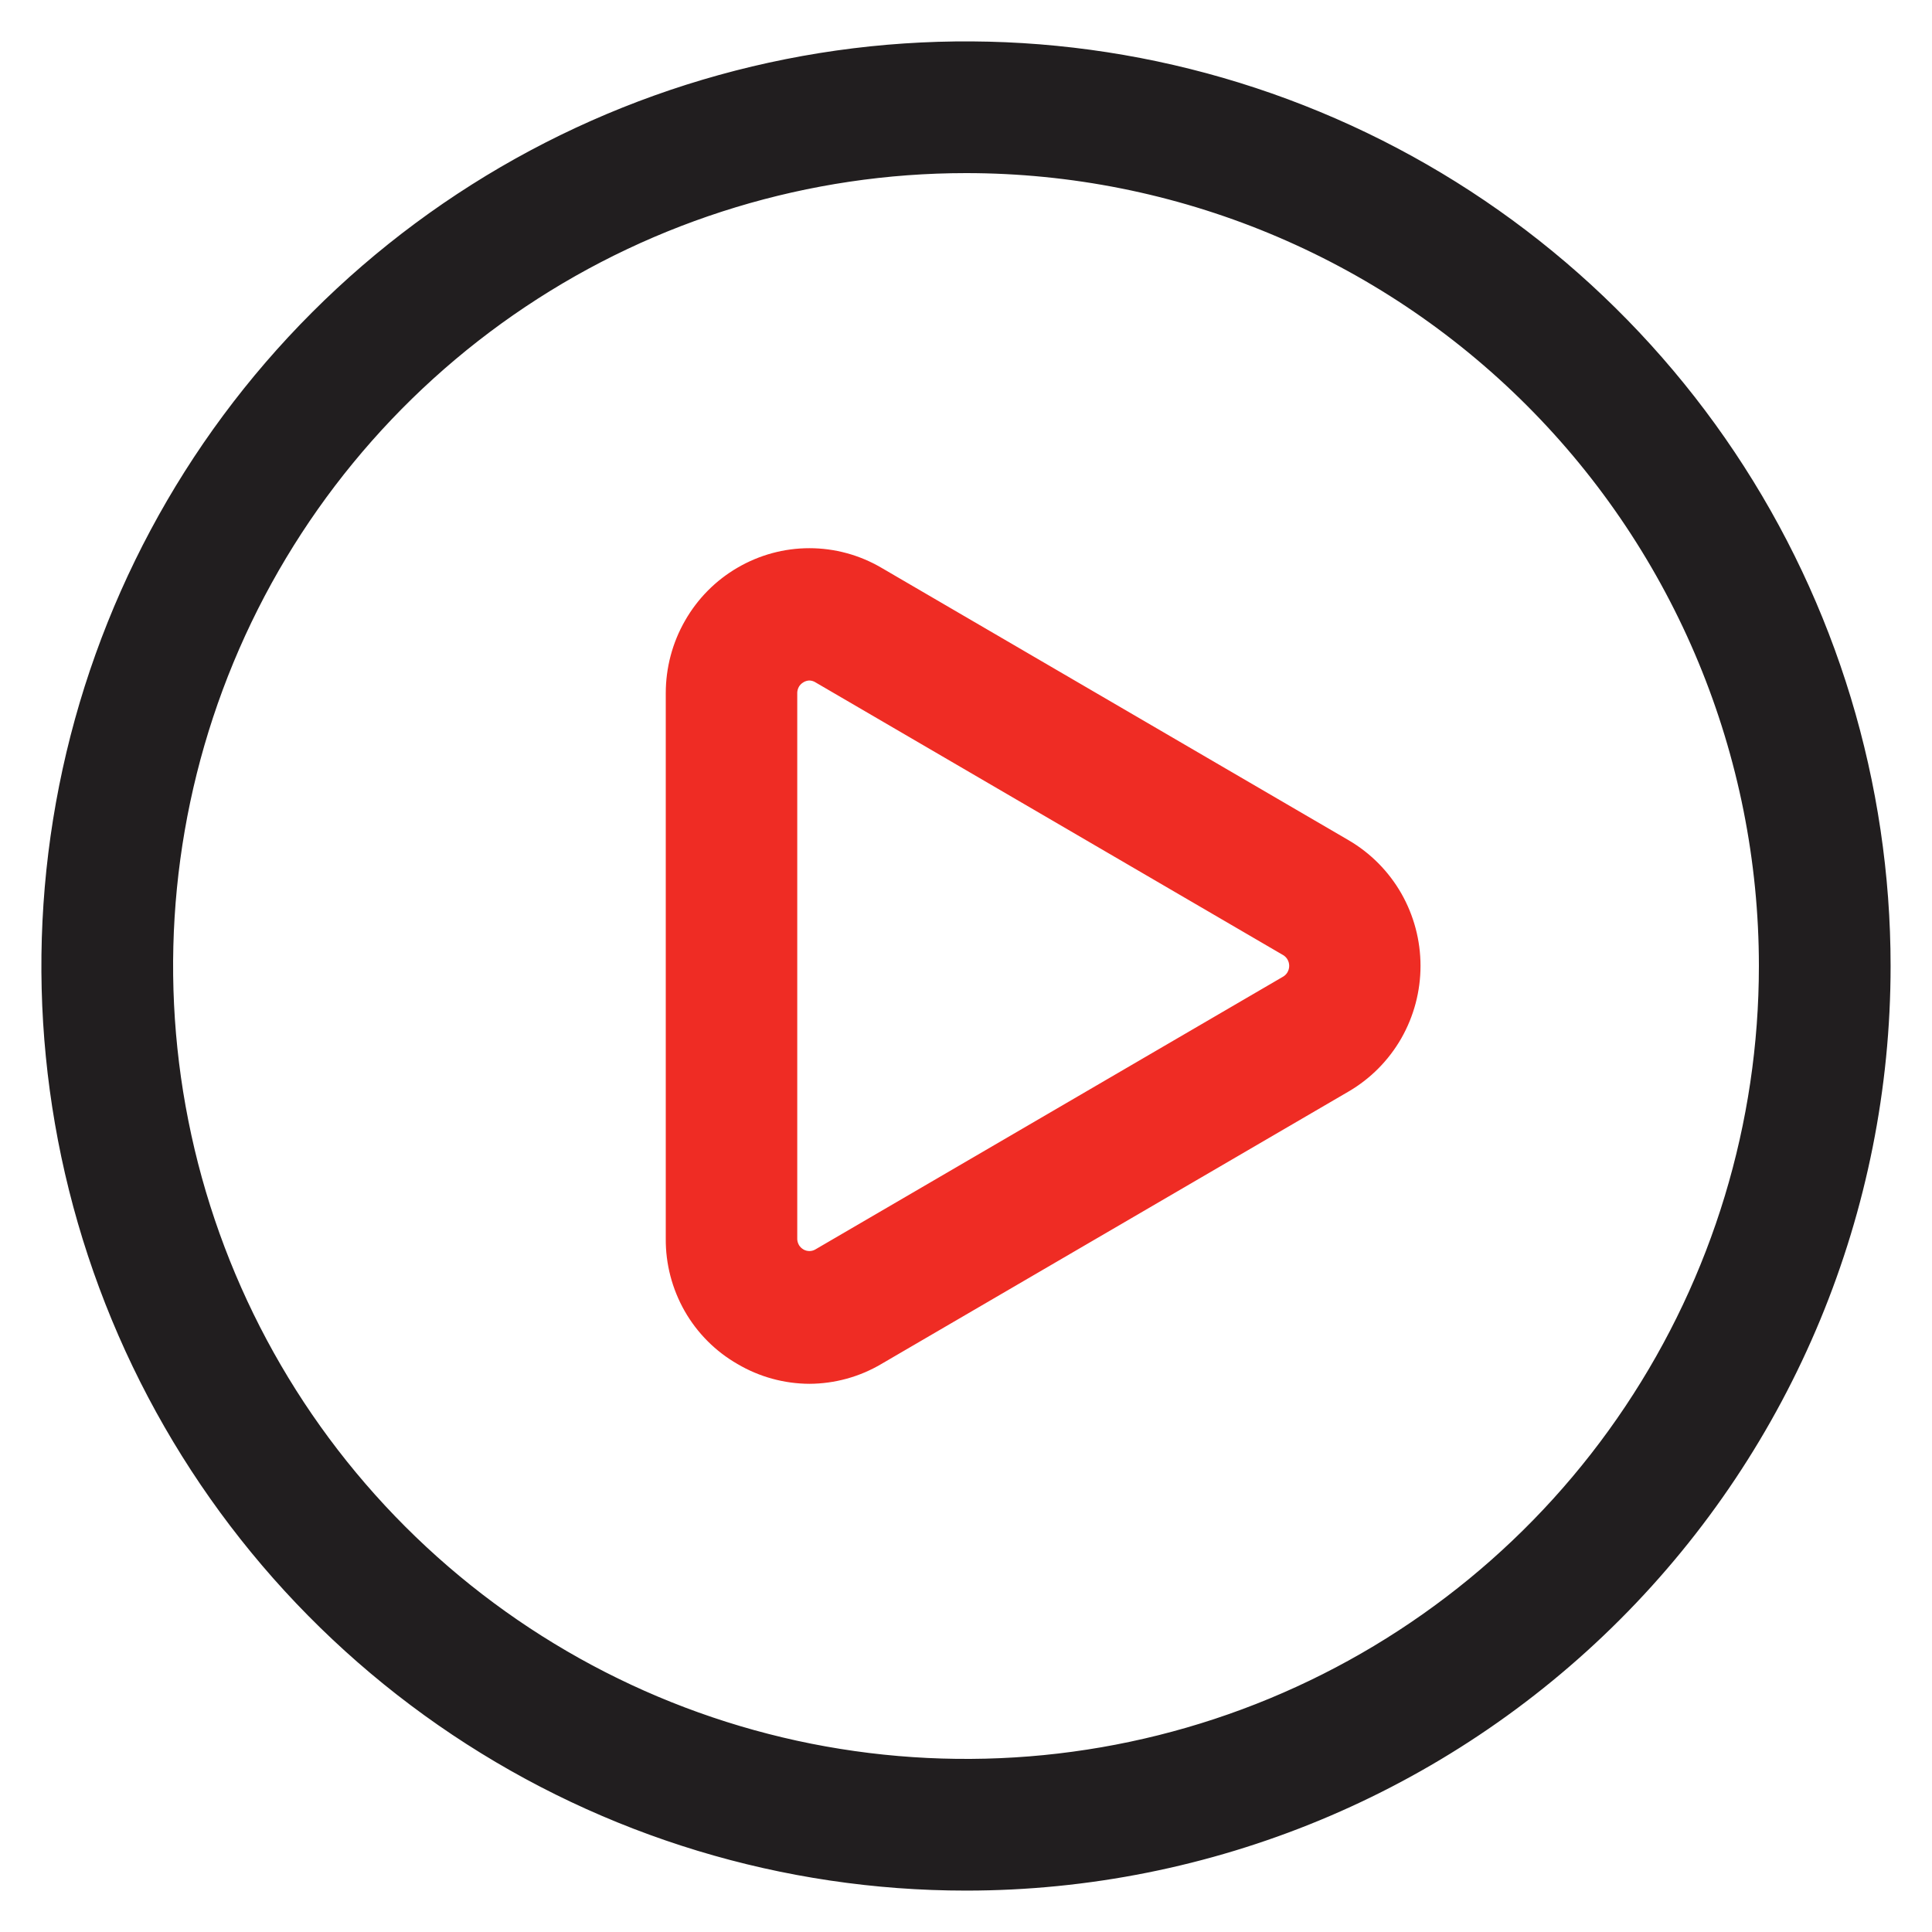
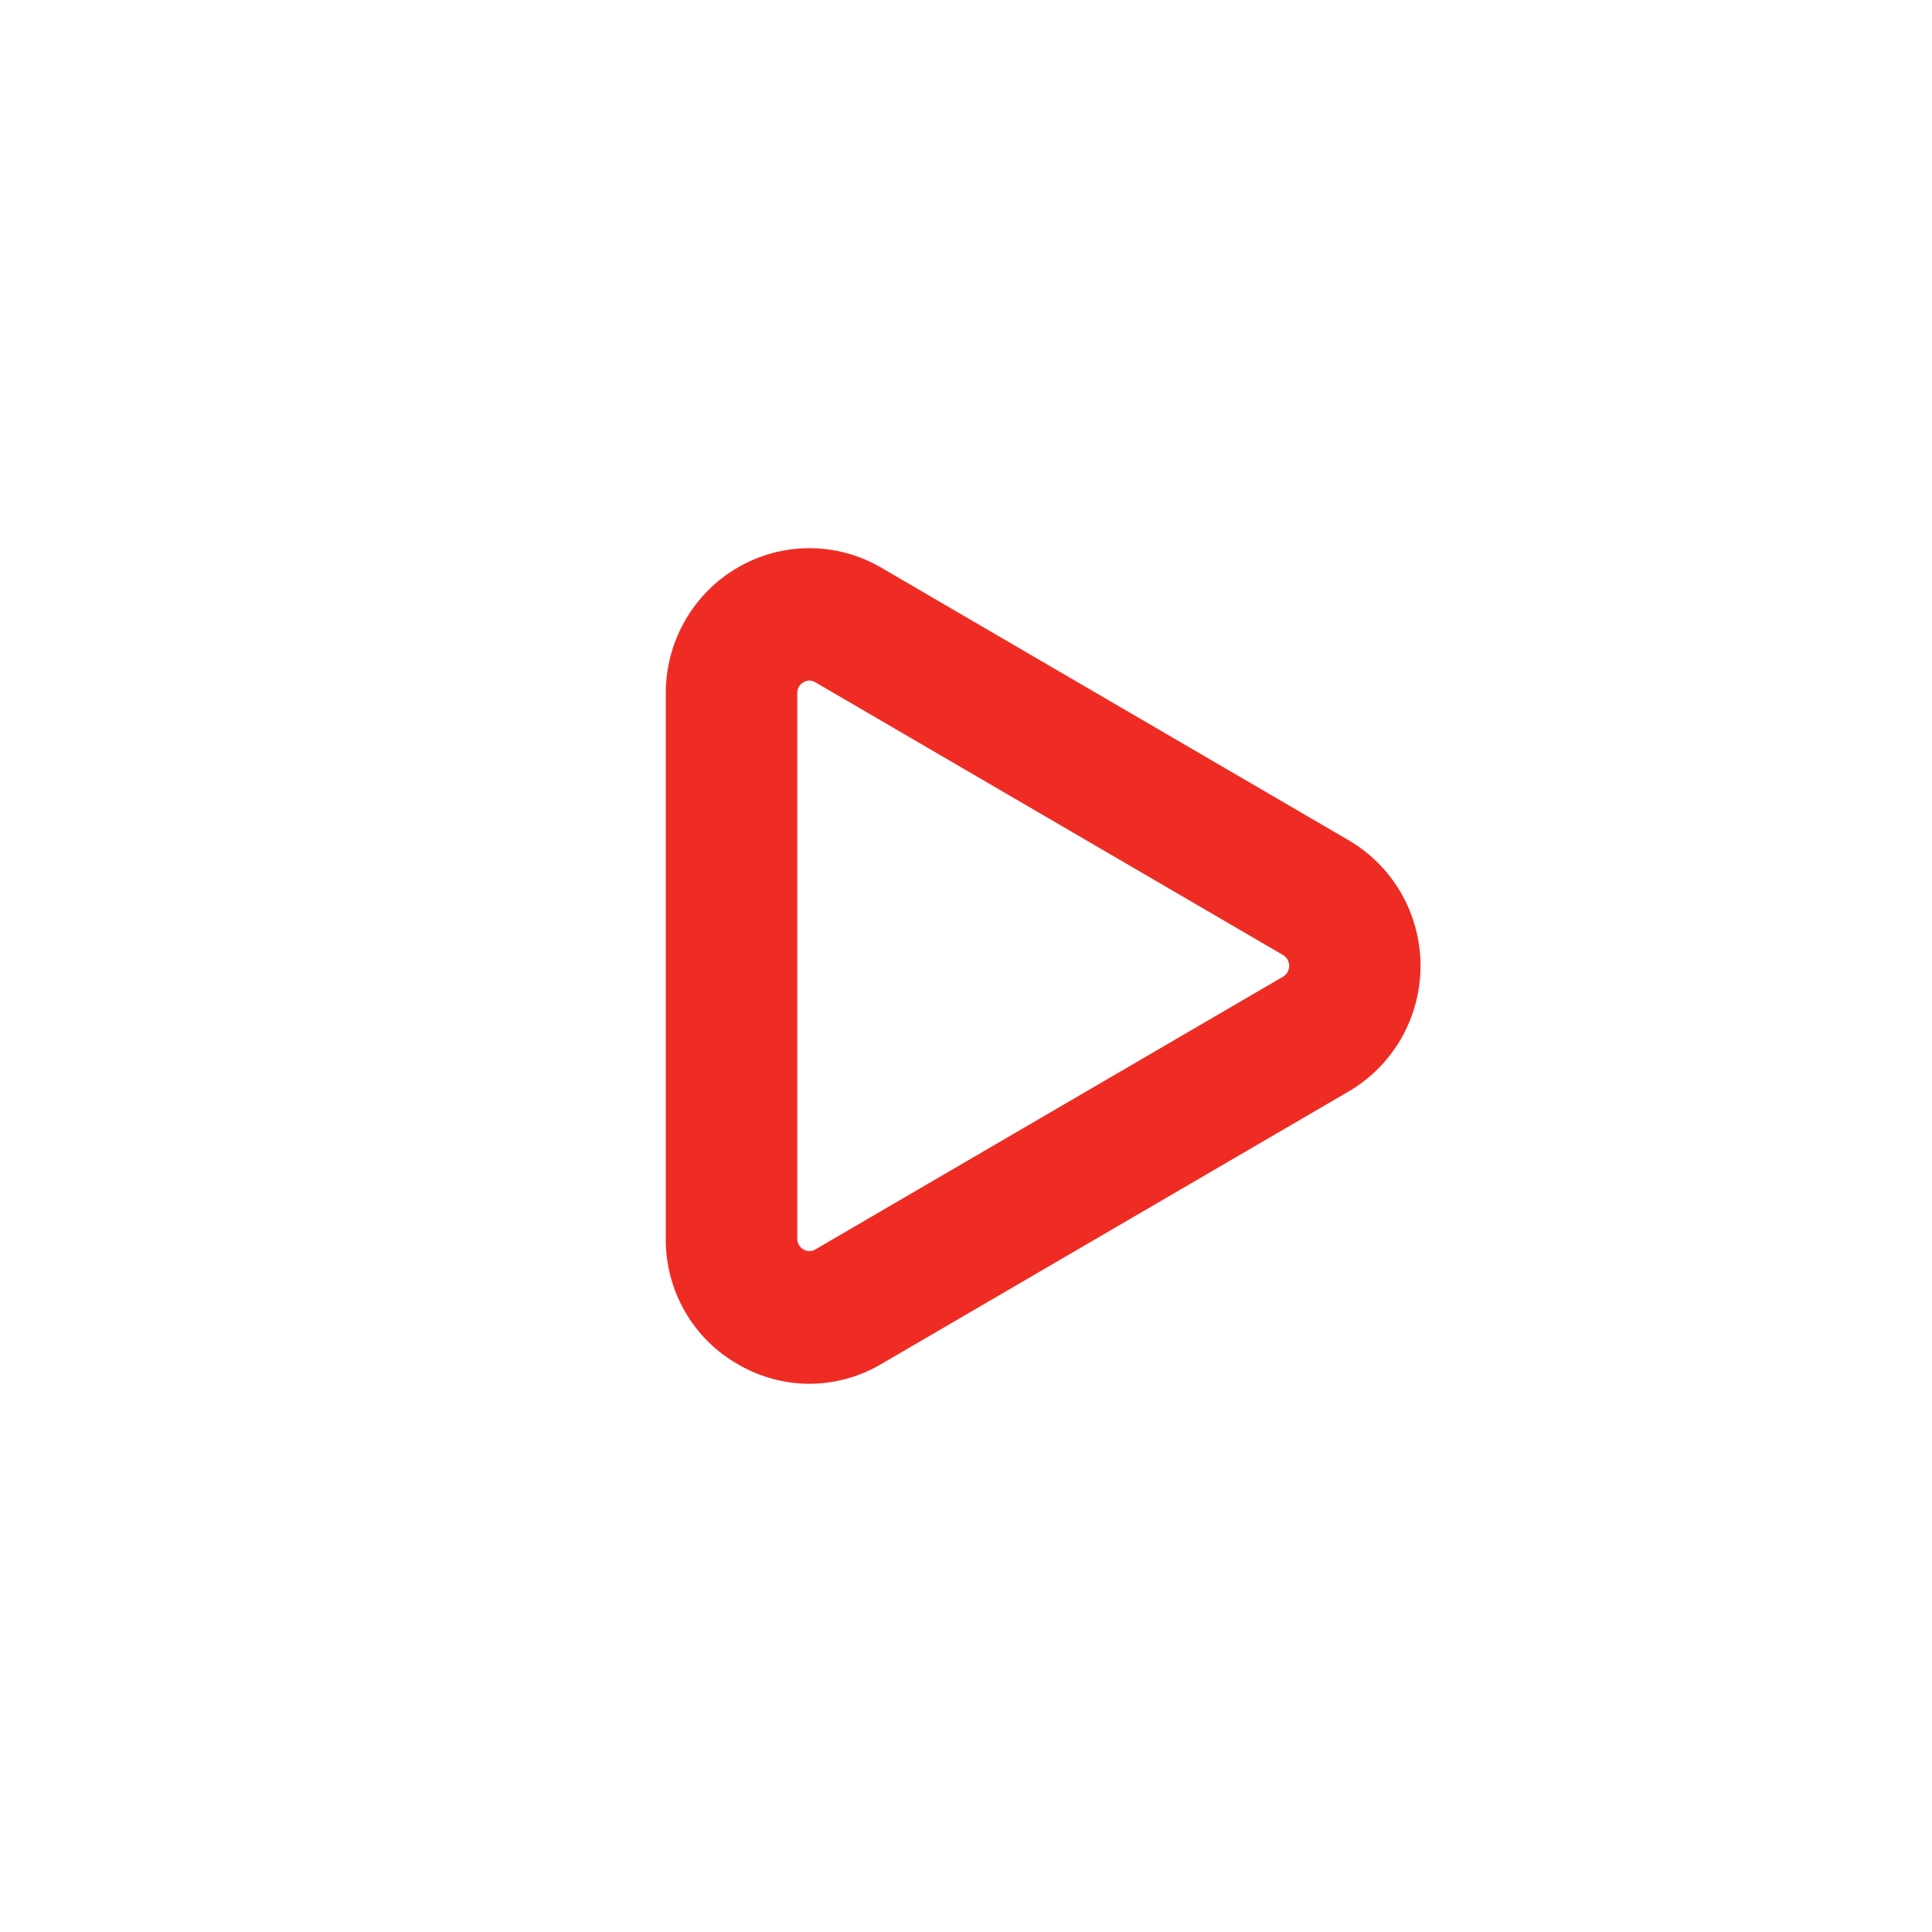
<svg xmlns="http://www.w3.org/2000/svg" width="35" height="35" viewBox="0 0 35 35" fill="none">
-   <path d="M17.5 34C14.237 34 11.046 33.032 8.333 31.219C5.62 29.406 3.505 26.829 2.256 23.814C1.007 20.799 0.68 17.482 1.317 14.281C1.954 11.08 3.525 8.14 5.833 5.833C8.14 3.525 11.08 1.954 14.281 1.317C17.482 0.68 20.799 1.007 23.814 2.256C26.829 3.505 29.406 5.62 31.219 8.333C33.032 11.046 34 14.237 34 17.5C34 21.876 32.262 26.073 29.167 29.167C26.073 32.262 21.876 34 17.5 34ZM17.5 2.886C14.61 2.886 11.784 3.743 9.381 5.349C6.977 6.955 5.104 9.237 3.998 11.907C2.892 14.578 2.603 17.516 3.167 20.351C3.73 23.186 5.122 25.79 7.166 27.834C9.21 29.878 11.814 31.27 14.649 31.834C17.484 32.397 20.422 32.108 23.093 31.002C25.763 29.896 28.046 28.023 29.651 25.619C31.257 23.216 32.114 20.39 32.114 17.5C32.114 13.624 30.575 9.907 27.834 7.166C25.093 4.425 21.376 2.886 17.5 2.886Z" fill="#211E1F" stroke="#211E1F" stroke-width="0.5" />
  <path d="M14.663 24.819C14.25 24.817 13.844 24.706 13.487 24.495C13.127 24.289 12.828 23.99 12.621 23.628C12.415 23.266 12.307 22.855 12.311 22.437V12.558C12.311 12.141 12.419 11.731 12.626 11.37C12.832 11.008 13.129 10.708 13.487 10.5C13.845 10.291 14.25 10.181 14.663 10.181C15.076 10.181 15.482 10.291 15.839 10.5L24.308 15.439C24.665 15.648 24.962 15.948 25.169 16.309C25.375 16.671 25.484 17.08 25.484 17.497C25.484 17.915 25.375 18.325 25.169 18.686C24.962 19.047 24.665 19.347 24.308 19.556L15.839 24.495C15.482 24.706 15.076 24.817 14.663 24.819ZM14.663 12.078C14.58 12.079 14.499 12.102 14.428 12.145C14.356 12.187 14.296 12.247 14.255 12.319C14.214 12.392 14.192 12.475 14.193 12.558V22.437C14.192 22.521 14.214 22.603 14.255 22.676C14.296 22.748 14.356 22.808 14.428 22.85C14.499 22.892 14.58 22.914 14.663 22.914C14.746 22.914 14.827 22.892 14.898 22.85L23.367 17.911C23.439 17.87 23.5 17.809 23.541 17.737C23.583 17.664 23.605 17.582 23.605 17.497C23.605 17.413 23.583 17.331 23.541 17.258C23.5 17.186 23.439 17.125 23.367 17.084L14.898 12.145C14.827 12.102 14.746 12.079 14.663 12.078Z" fill="#EF2C24" stroke="#EF2C24" stroke-width="0.5" />
</svg>